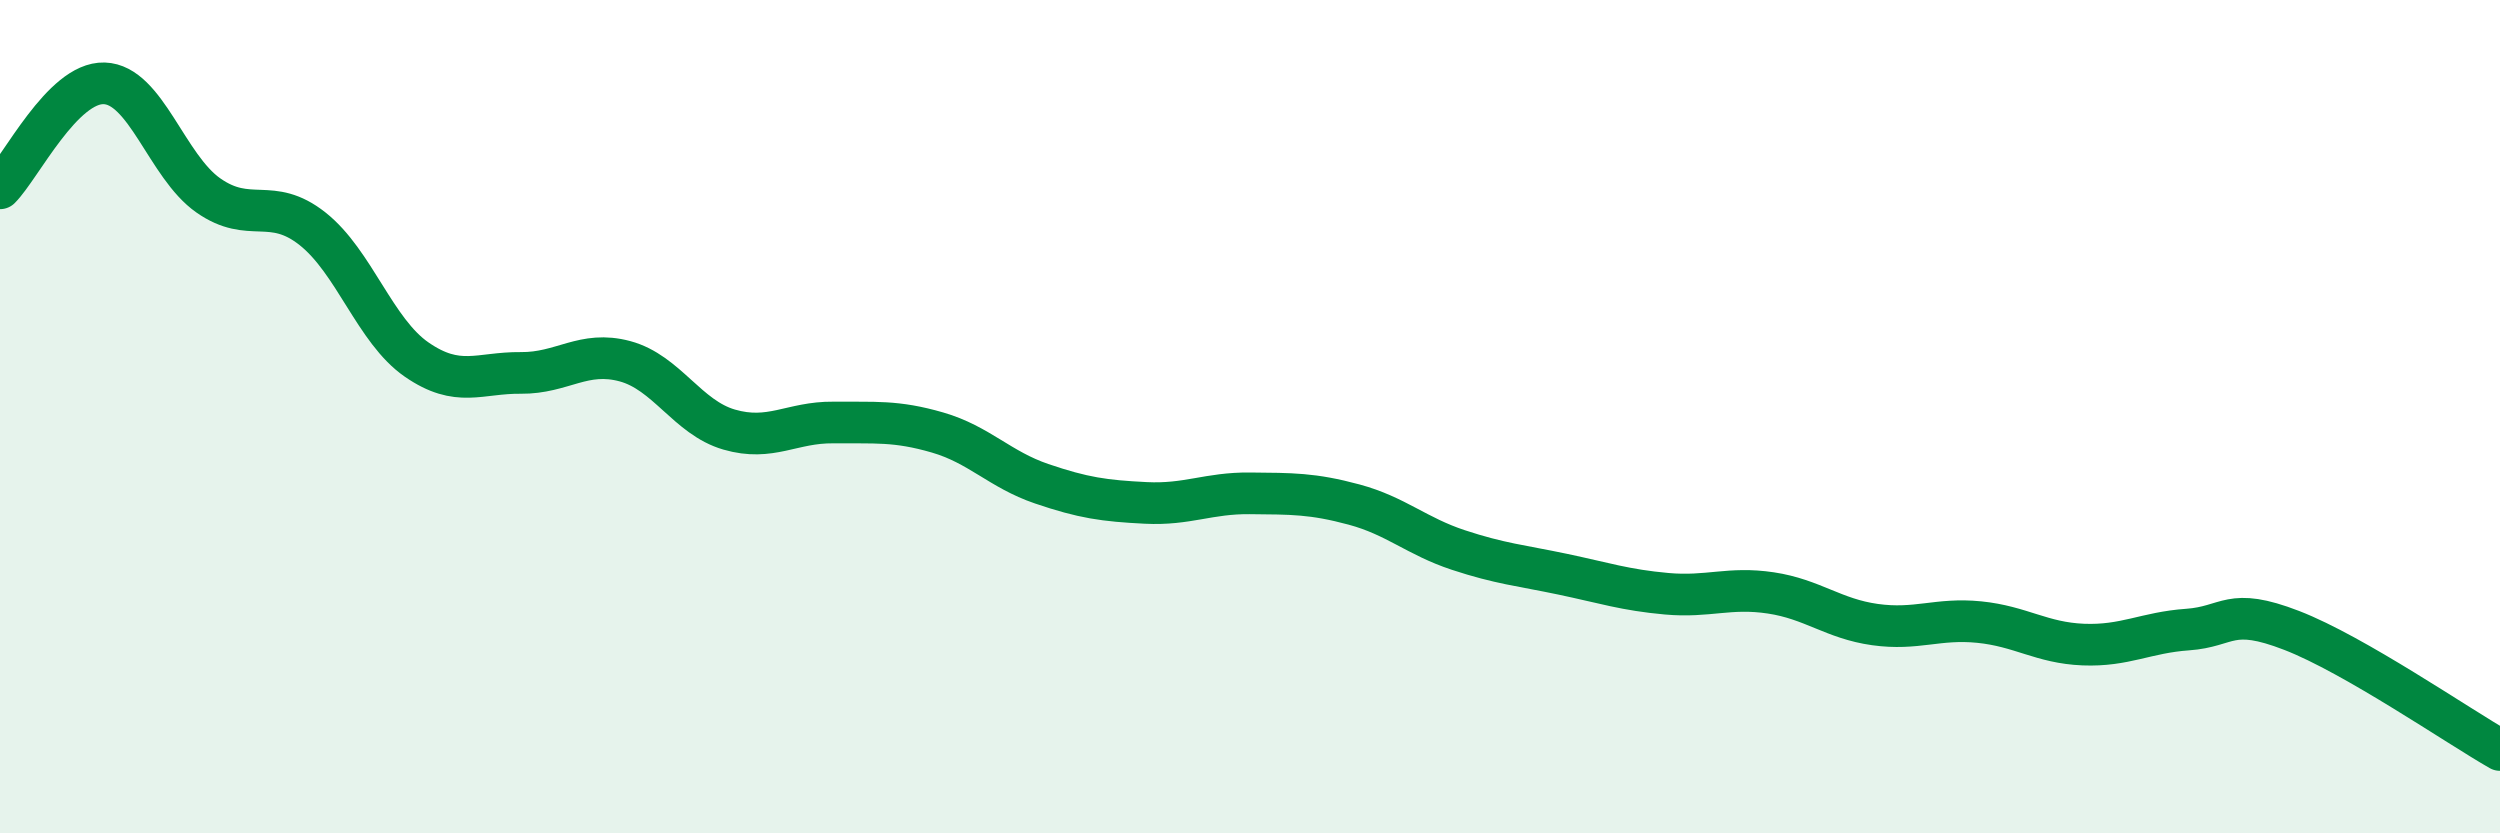
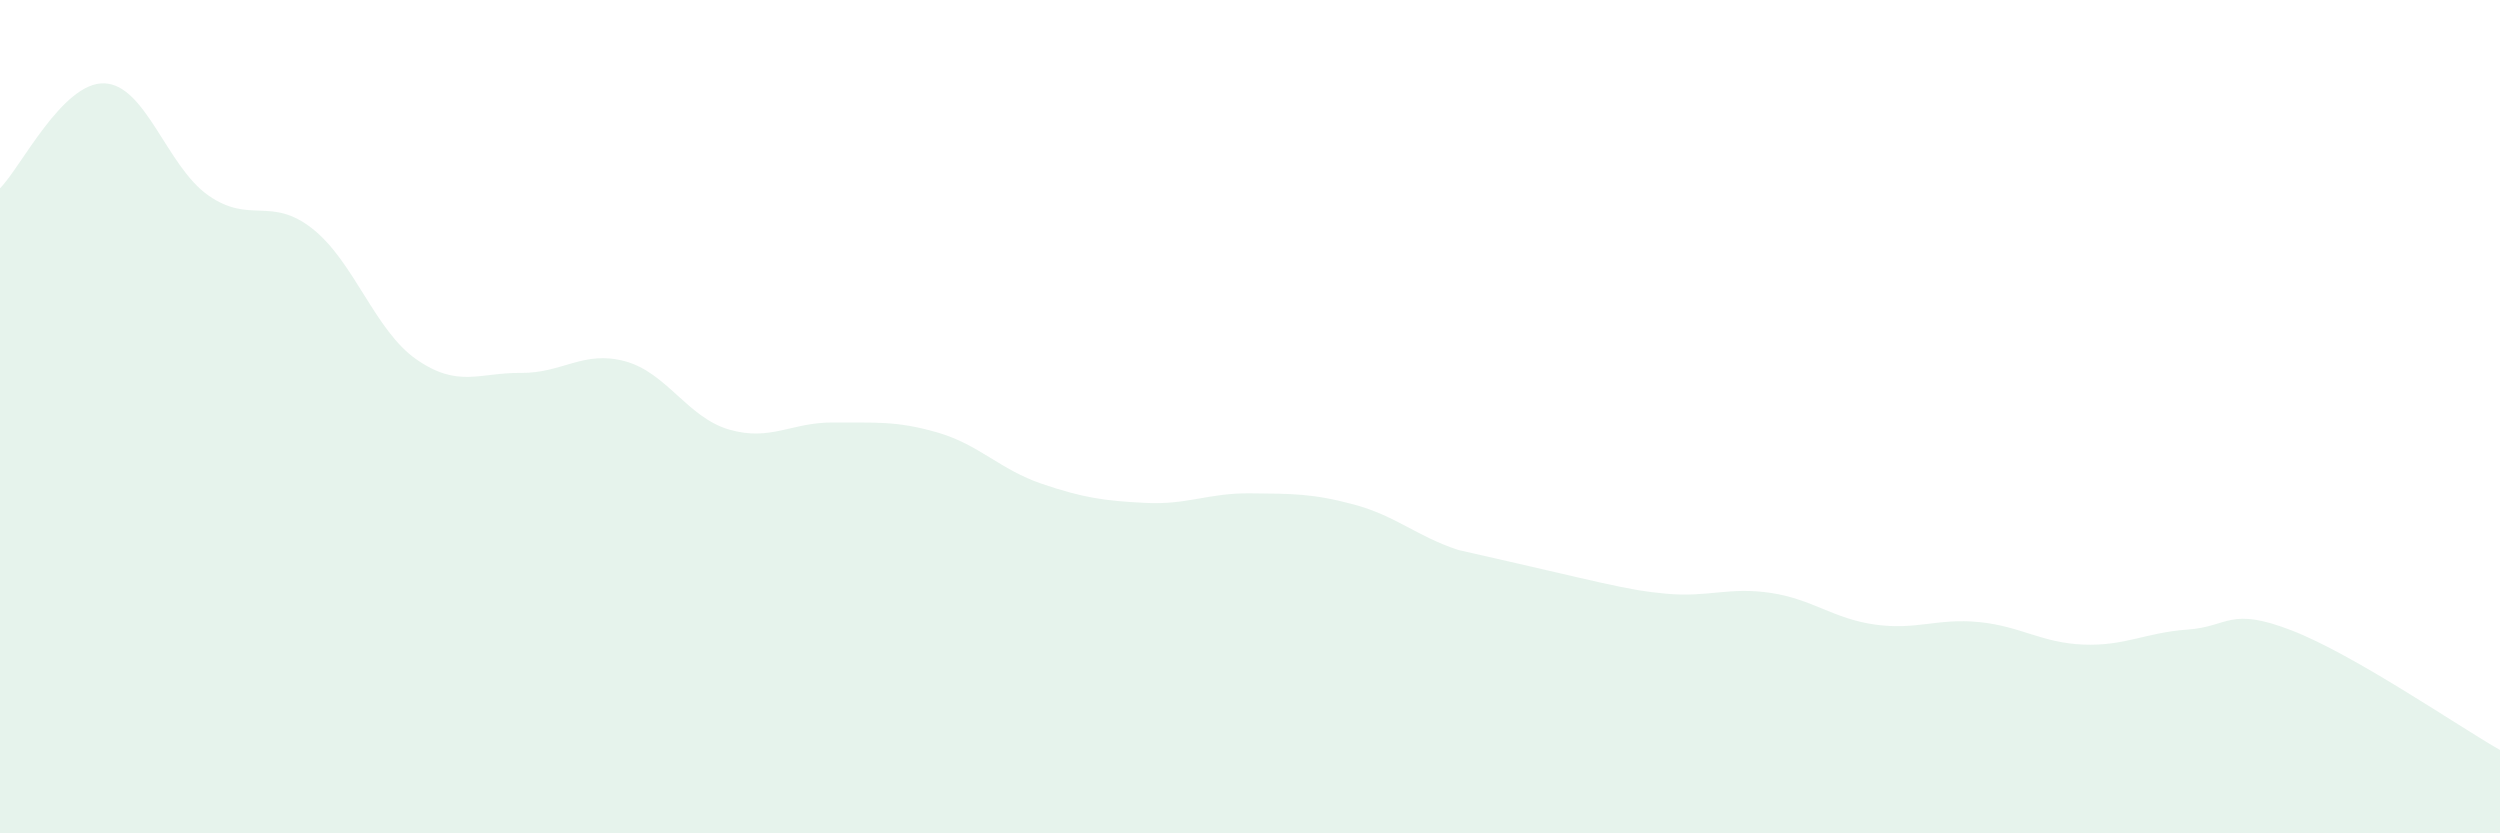
<svg xmlns="http://www.w3.org/2000/svg" width="60" height="20" viewBox="0 0 60 20">
-   <path d="M 0,4.52 C 0.5,4.02 1.5,1.97 2.5,2 C 3.5,2.03 4,3.99 5,4.69 C 6,5.39 6.5,4.7 7.5,5.49 C 8.5,6.28 9,7.94 10,8.63 C 11,9.32 11.5,8.94 12.5,8.95 C 13.5,8.96 14,8.4 15,8.67 C 16,8.94 16.5,10.02 17.5,10.31 C 18.5,10.6 19,10.13 20,10.14 C 21,10.15 21.5,10.09 22.5,10.38 C 23.5,10.67 24,11.27 25,11.61 C 26,11.95 26.5,12.02 27.5,12.07 C 28.5,12.12 29,11.83 30,11.84 C 31,11.85 31.5,11.84 32.5,12.11 C 33.5,12.38 34,12.87 35,13.2 C 36,13.53 36.5,13.57 37.5,13.78 C 38.5,13.99 39,14.16 40,14.25 C 41,14.34 41.5,14.08 42.5,14.23 C 43.5,14.38 44,14.85 45,14.99 C 46,15.13 46.5,14.83 47.5,14.93 C 48.5,15.03 49,15.43 50,15.47 C 51,15.51 51.5,15.18 52.5,15.11 C 53.5,15.04 53.5,14.55 55,15.13 C 56.5,15.71 59,17.43 60,18L60 20L0 20Z" fill="#008740" opacity="0.1" stroke-linecap="round" stroke-linejoin="round" />
-   <path d="M 0,4.52 C 0.5,4.02 1.5,1.97 2.5,2 C 3.5,2.03 4,3.99 5,4.69 C 6,5.39 6.5,4.7 7.5,5.49 C 8.5,6.28 9,7.94 10,8.63 C 11,9.32 11.5,8.94 12.5,8.95 C 13.5,8.96 14,8.4 15,8.67 C 16,8.94 16.5,10.02 17.5,10.31 C 18.5,10.6 19,10.13 20,10.14 C 21,10.15 21.5,10.09 22.5,10.38 C 23.5,10.67 24,11.27 25,11.61 C 26,11.95 26.5,12.02 27.5,12.07 C 28.5,12.12 29,11.83 30,11.84 C 31,11.85 31.5,11.84 32.5,12.11 C 33.5,12.38 34,12.87 35,13.2 C 36,13.53 36.5,13.57 37.5,13.78 C 38.5,13.99 39,14.16 40,14.25 C 41,14.34 41.5,14.08 42.5,14.23 C 43.5,14.38 44,14.85 45,14.99 C 46,15.13 46.5,14.83 47.5,14.93 C 48.5,15.03 49,15.43 50,15.47 C 51,15.51 51.5,15.18 52.5,15.11 C 53.5,15.04 53.5,14.55 55,15.13 C 56.5,15.71 59,17.43 60,18" stroke="#008740" stroke-width="1" fill="none" stroke-linecap="round" stroke-linejoin="round" />
+   <path d="M 0,4.52 C 0.5,4.02 1.5,1.97 2.5,2 C 3.5,2.03 4,3.99 5,4.69 C 6,5.39 6.5,4.7 7.5,5.49 C 8.5,6.28 9,7.94 10,8.63 C 11,9.32 11.5,8.94 12.5,8.95 C 13.5,8.96 14,8.4 15,8.67 C 16,8.94 16.5,10.02 17.5,10.31 C 18.5,10.6 19,10.13 20,10.14 C 21,10.15 21.5,10.09 22.5,10.38 C 23.5,10.67 24,11.27 25,11.61 C 26,11.95 26.5,12.02 27.5,12.07 C 28.5,12.12 29,11.83 30,11.84 C 31,11.85 31.5,11.84 32.5,12.11 C 33.5,12.38 34,12.87 35,13.2 C 38.5,13.99 39,14.16 40,14.25 C 41,14.34 41.5,14.08 42.5,14.23 C 43.5,14.38 44,14.85 45,14.99 C 46,15.13 46.5,14.83 47.5,14.93 C 48.5,15.03 49,15.43 50,15.47 C 51,15.51 51.5,15.18 52.5,15.11 C 53.5,15.04 53.5,14.55 55,15.13 C 56.5,15.71 59,17.43 60,18L60 20L0 20Z" fill="#008740" opacity="0.1" stroke-linecap="round" stroke-linejoin="round" />
</svg>